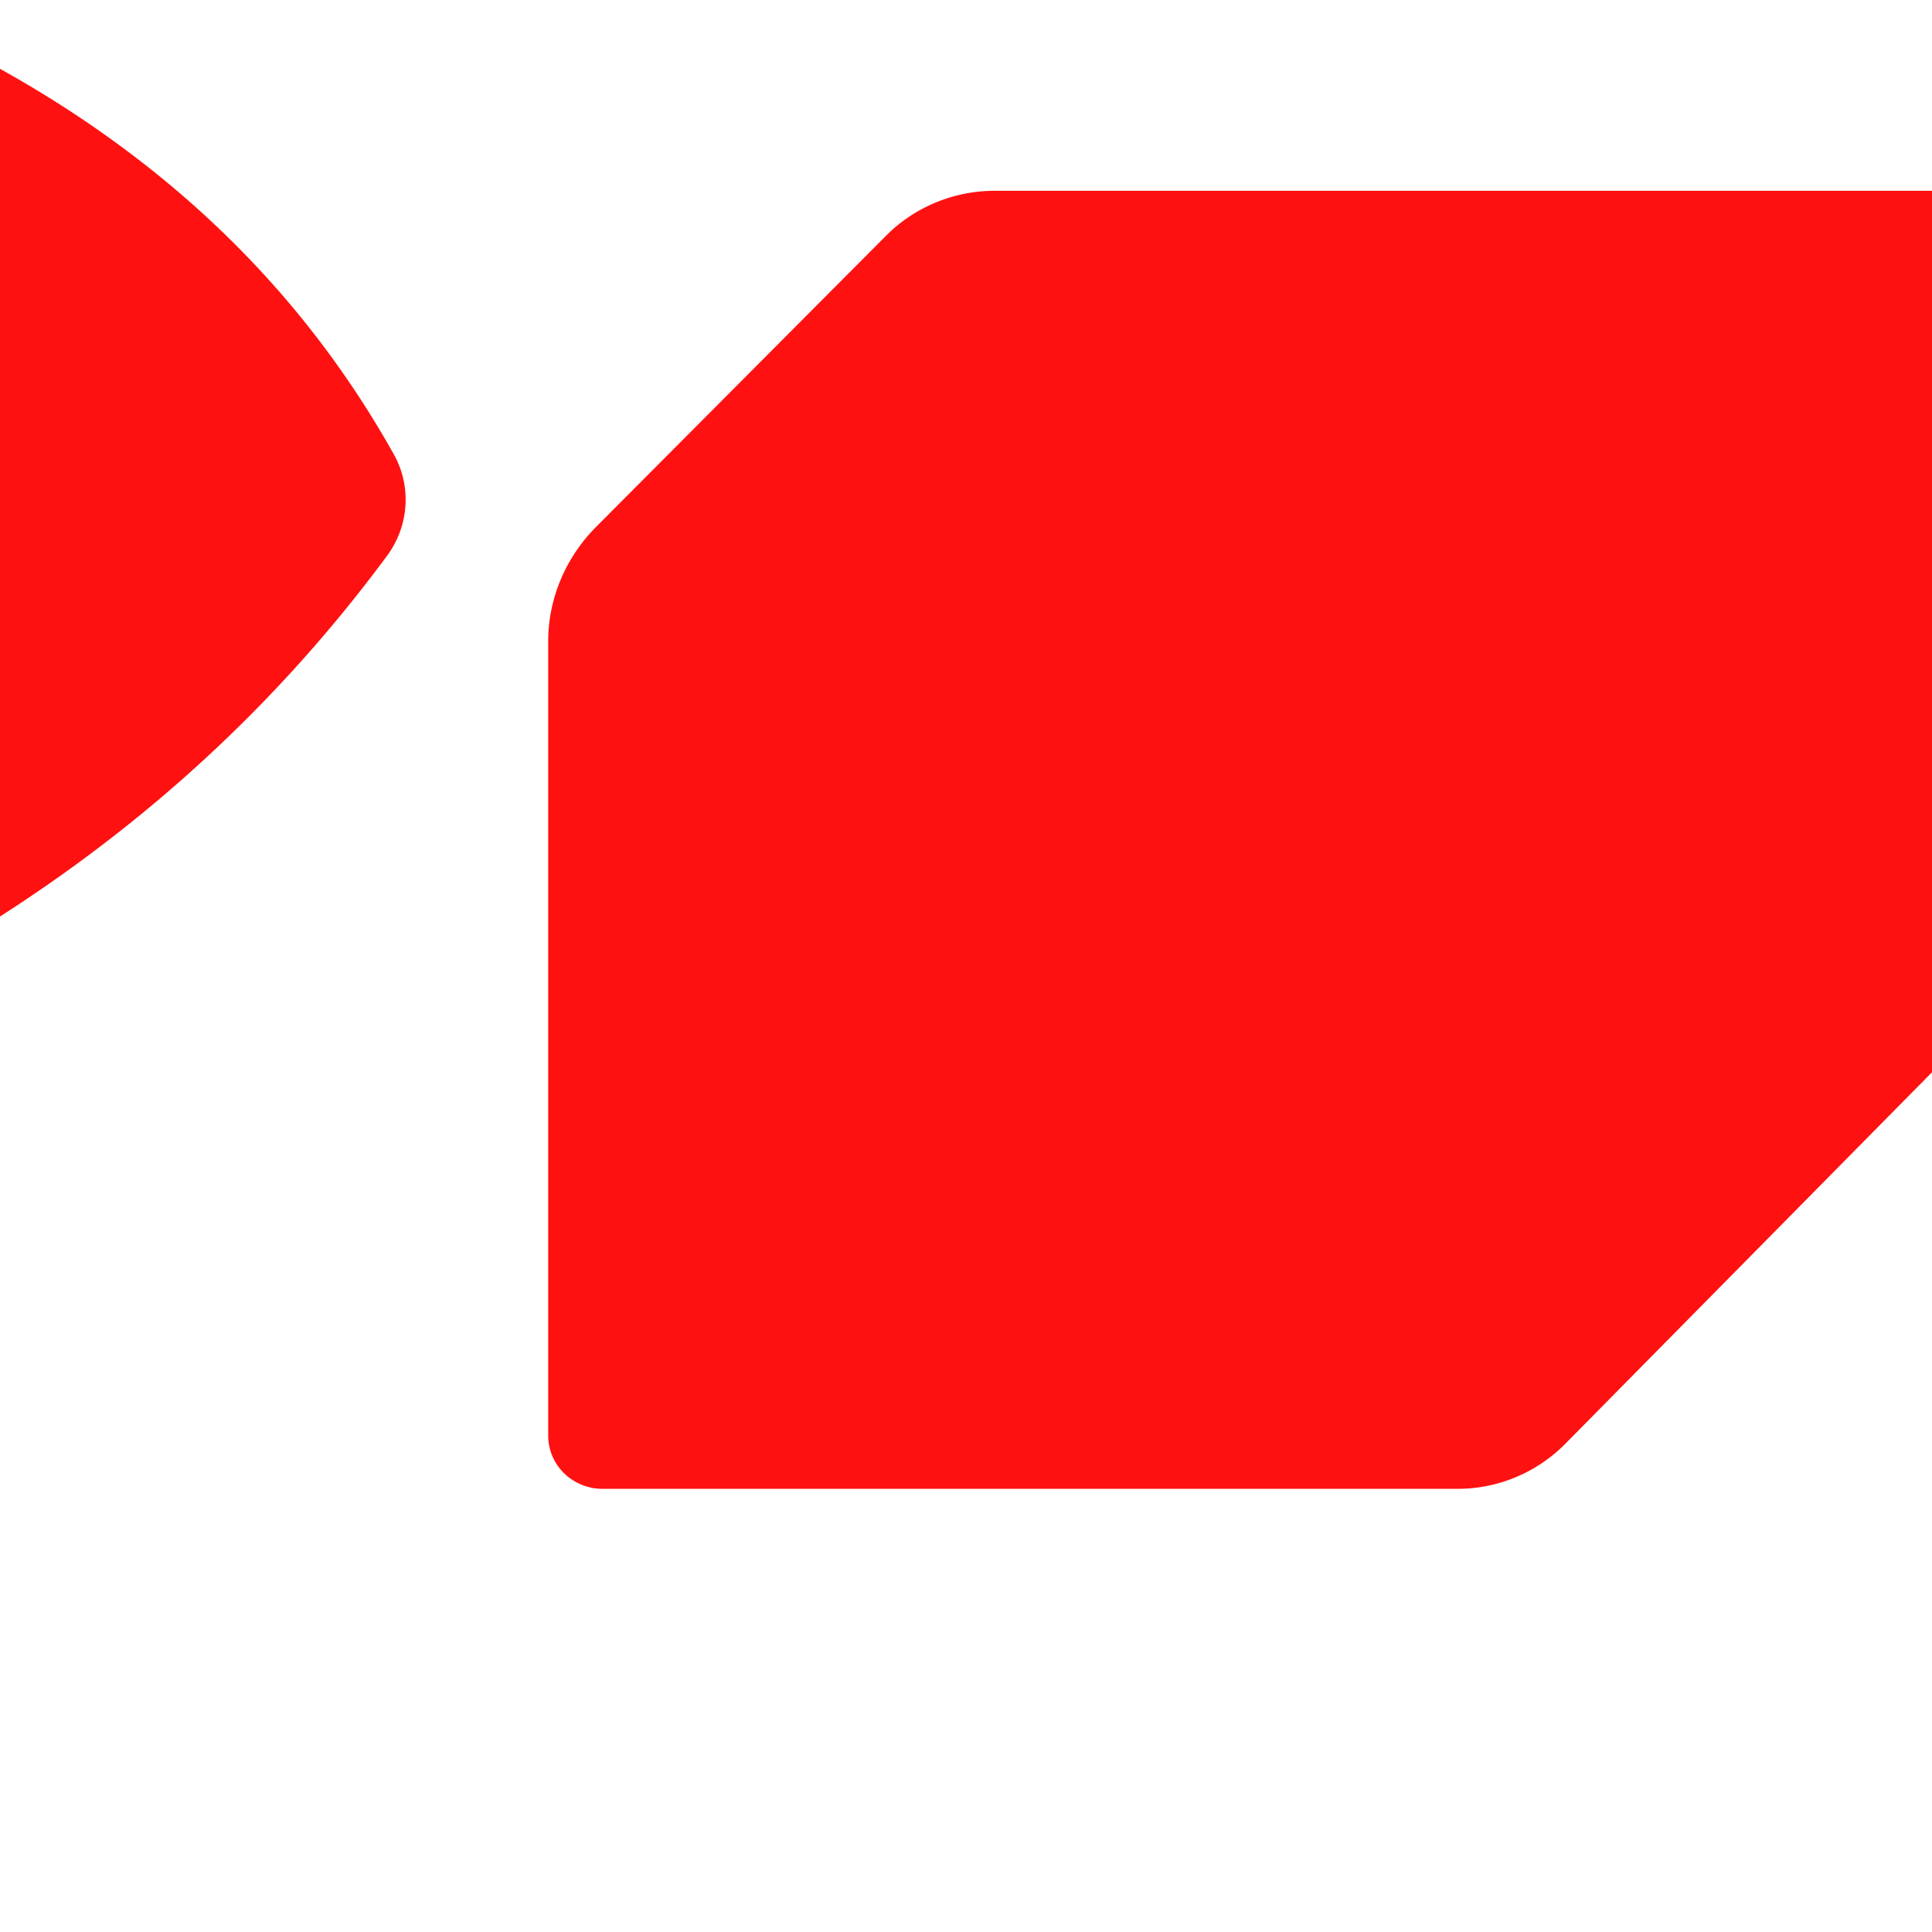
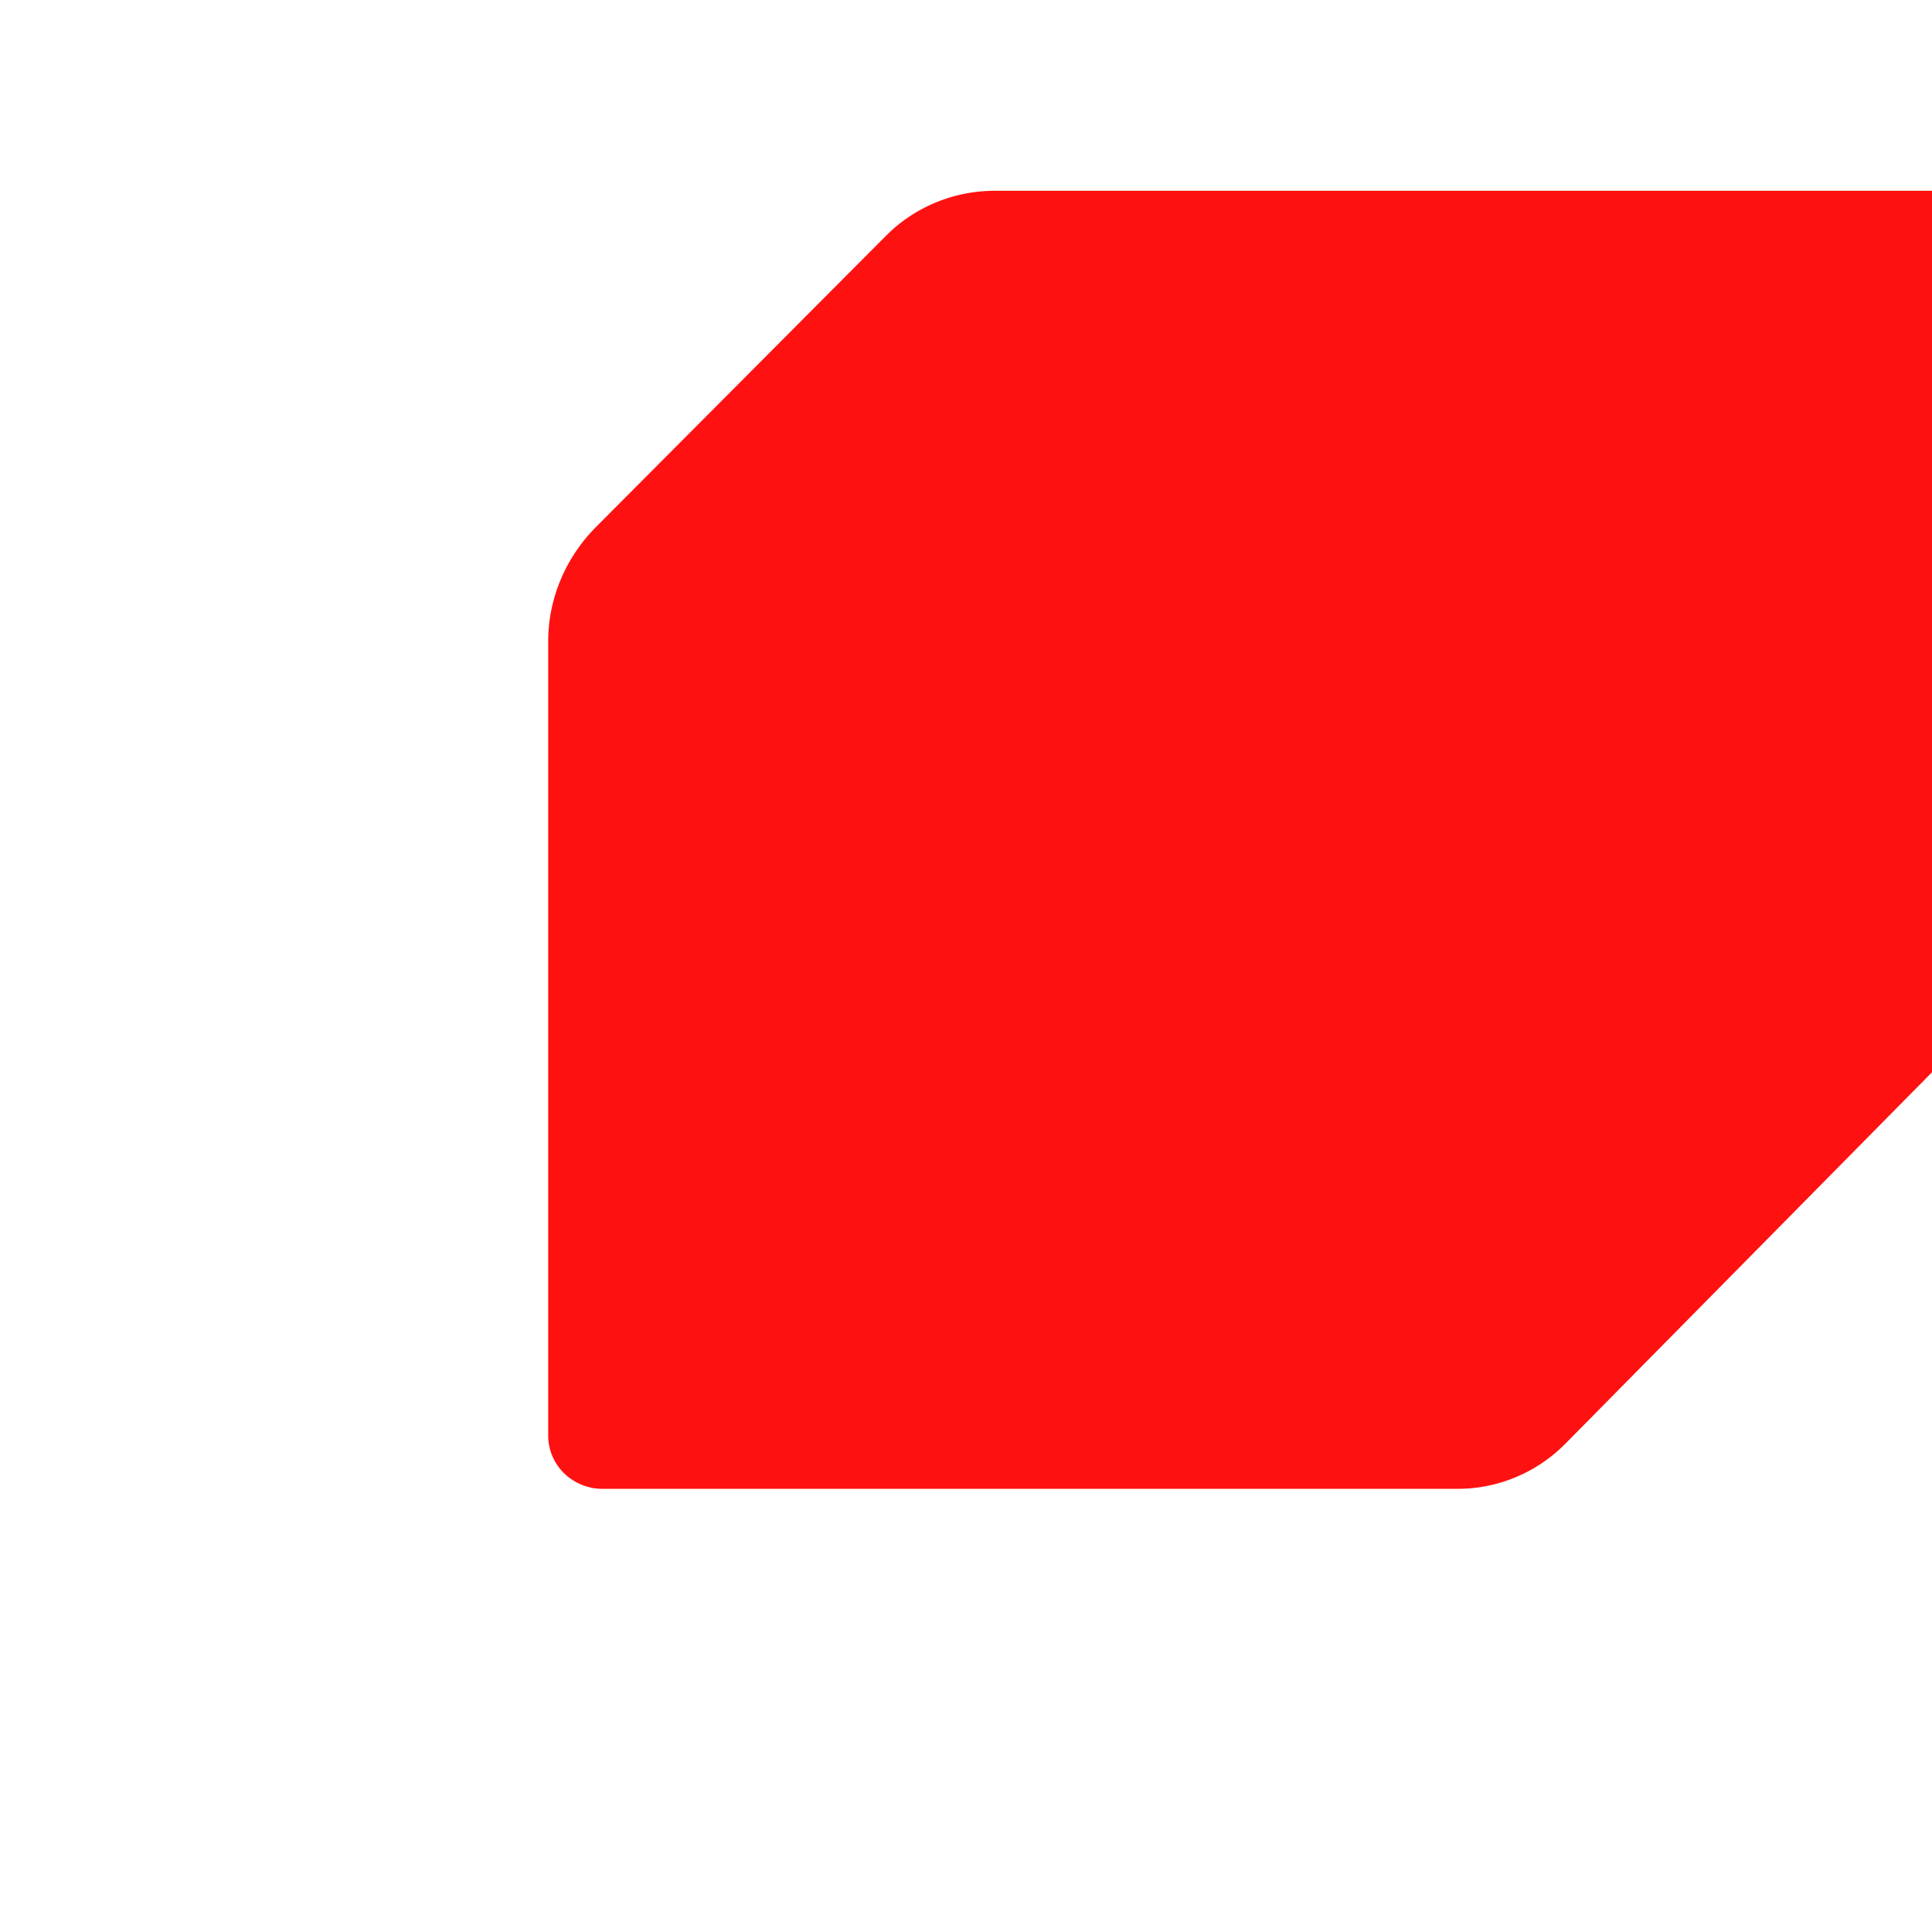
<svg xmlns="http://www.w3.org/2000/svg" version="1.1" viewBox="0.00 0.00 16.00 16.00">
-   <path fill="#ff1111" d="   M 0.00 7.59   L 0.00 0.57   Q 2.14 1.76 3.26 3.76   A 0.78 0.77 -41.4 0 1 3.20 4.61   Q 1.89 6.38 0.00 7.59   Z" />
  <path fill="#ff1111" d="   M 16.00 1.58   L 16.00 8.88   L 12.96 11.96   A 1.26 1.25 -67.3 0 1 12.07 12.33   L 4.99 12.33   A 0.45 0.44 -0.0 0 1 4.54 11.89   L 4.54 5.31   A 1.37 1.32 -23.3 0 1 4.94 4.36   L 7.34 1.95   A 1.28 1.26 22.1 0 1 8.24 1.58   L 16.00 1.58   Z" />
</svg>